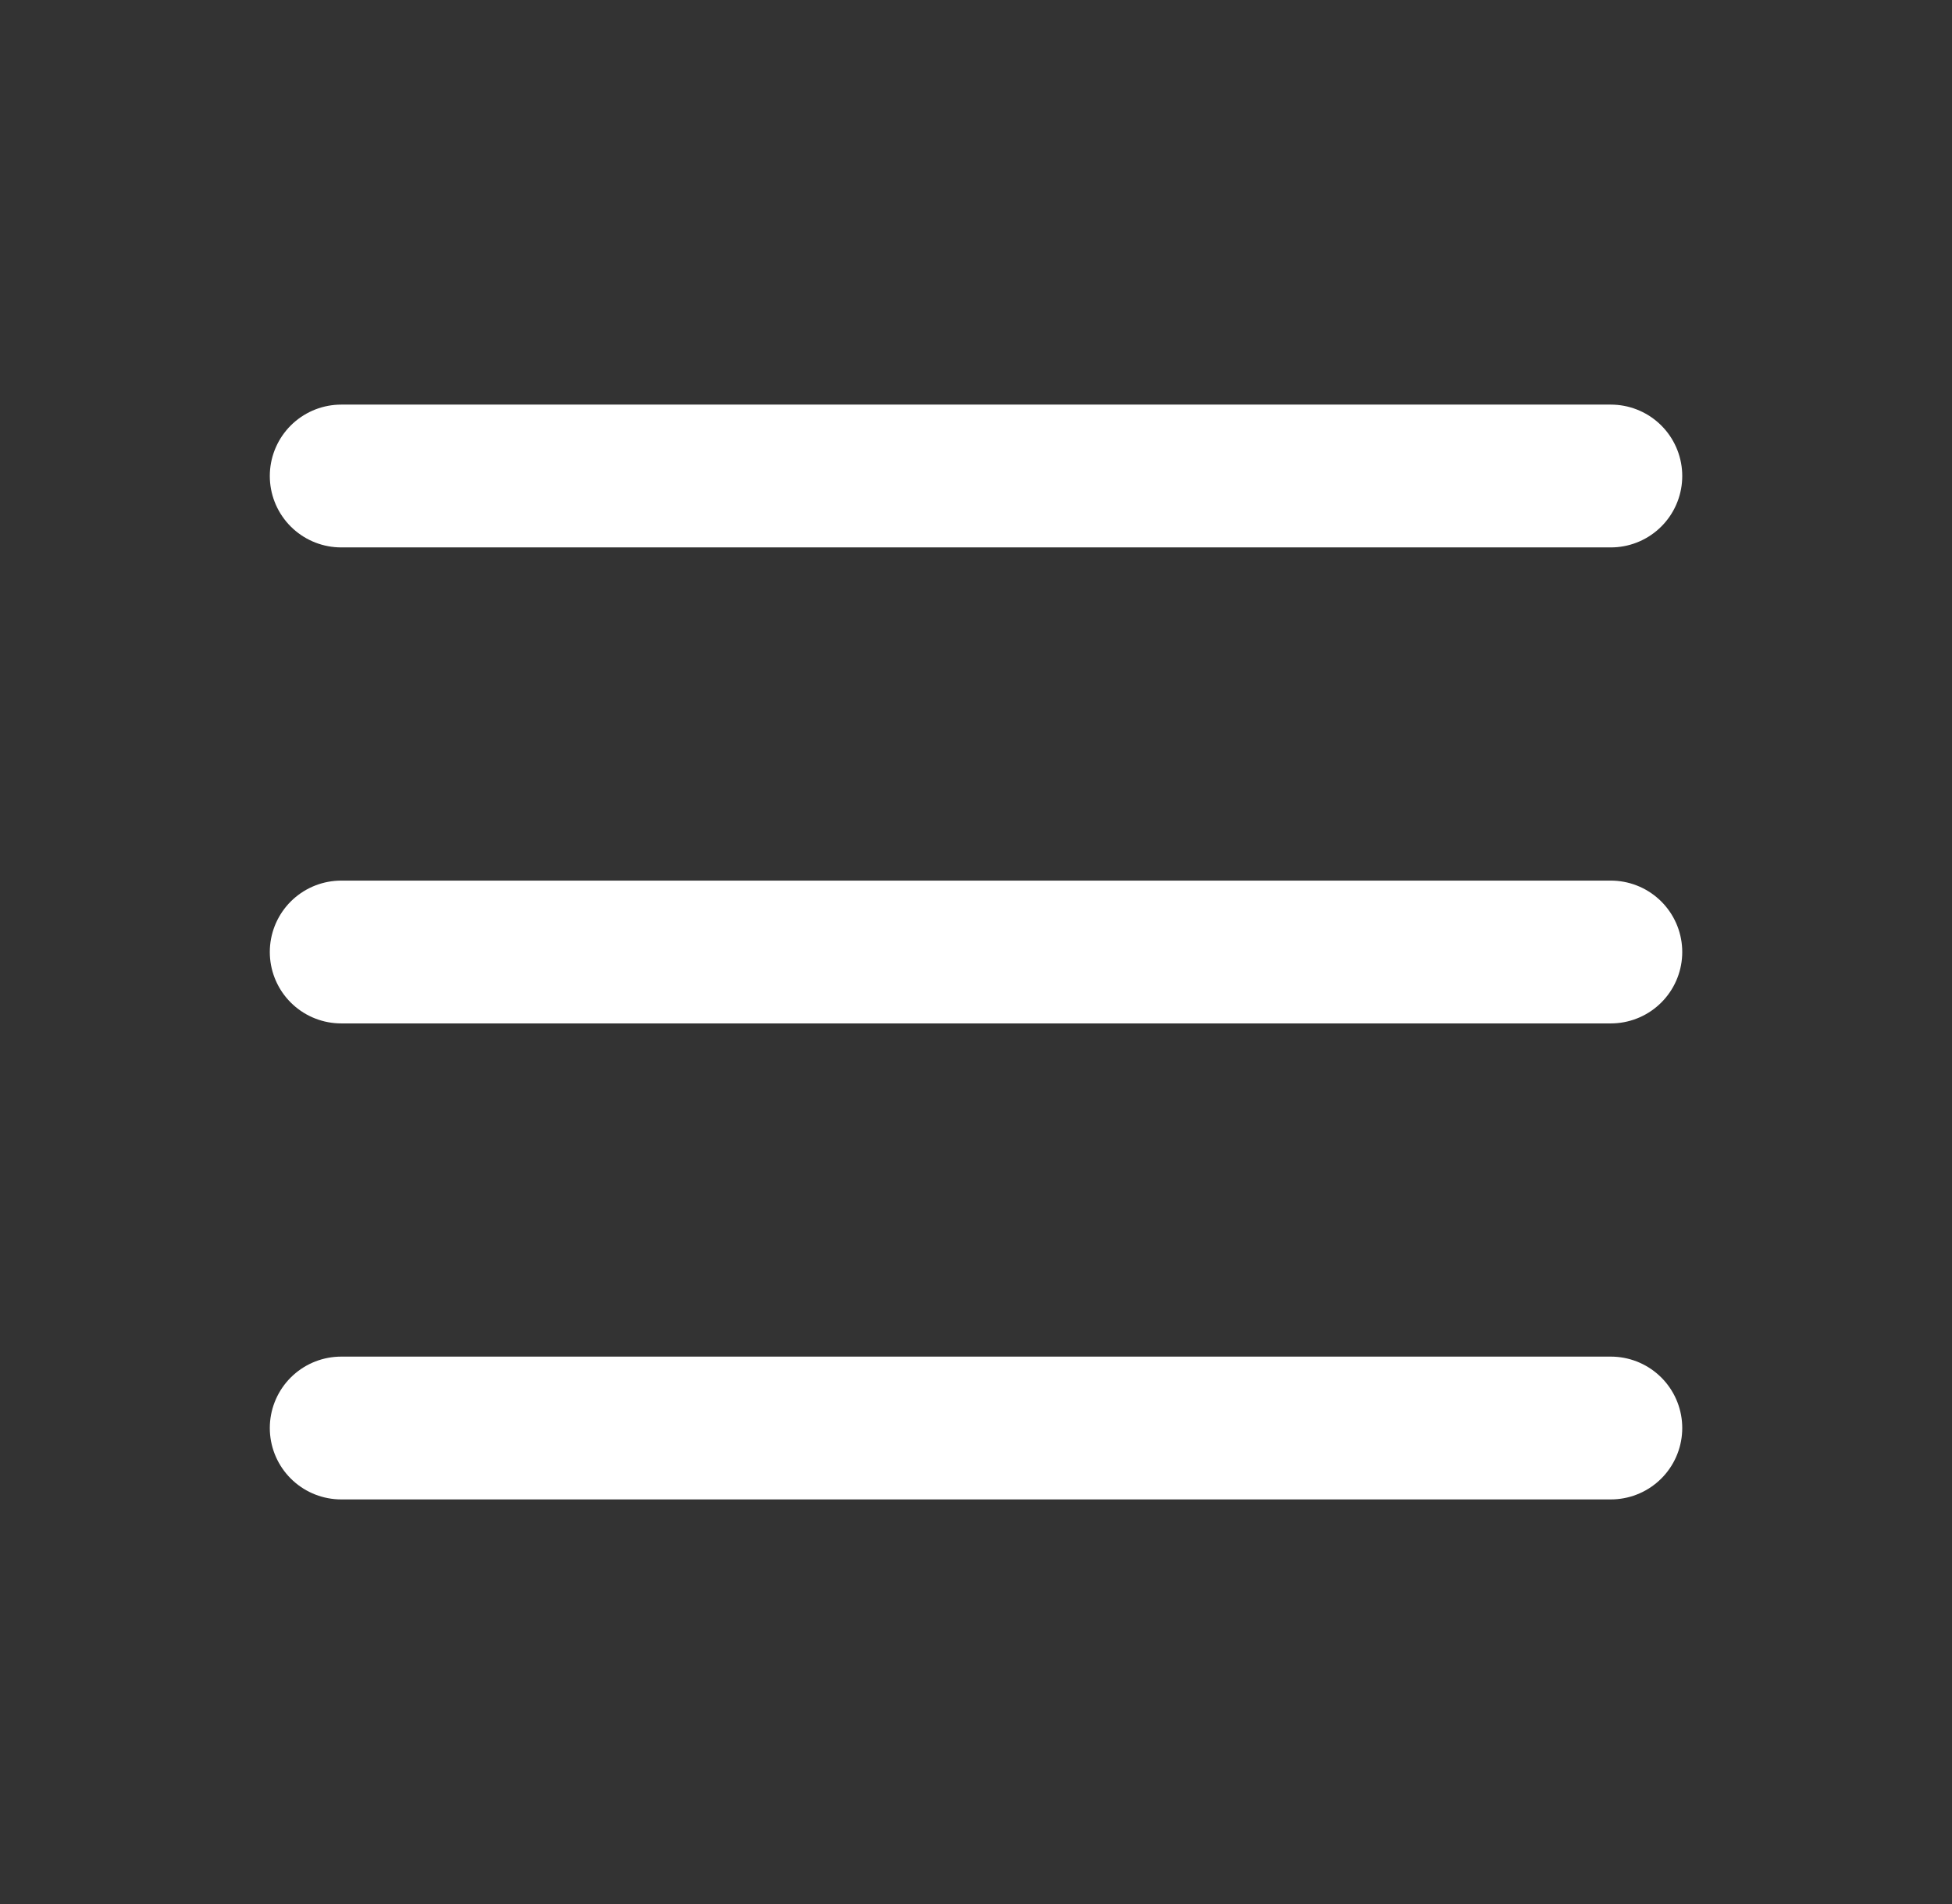
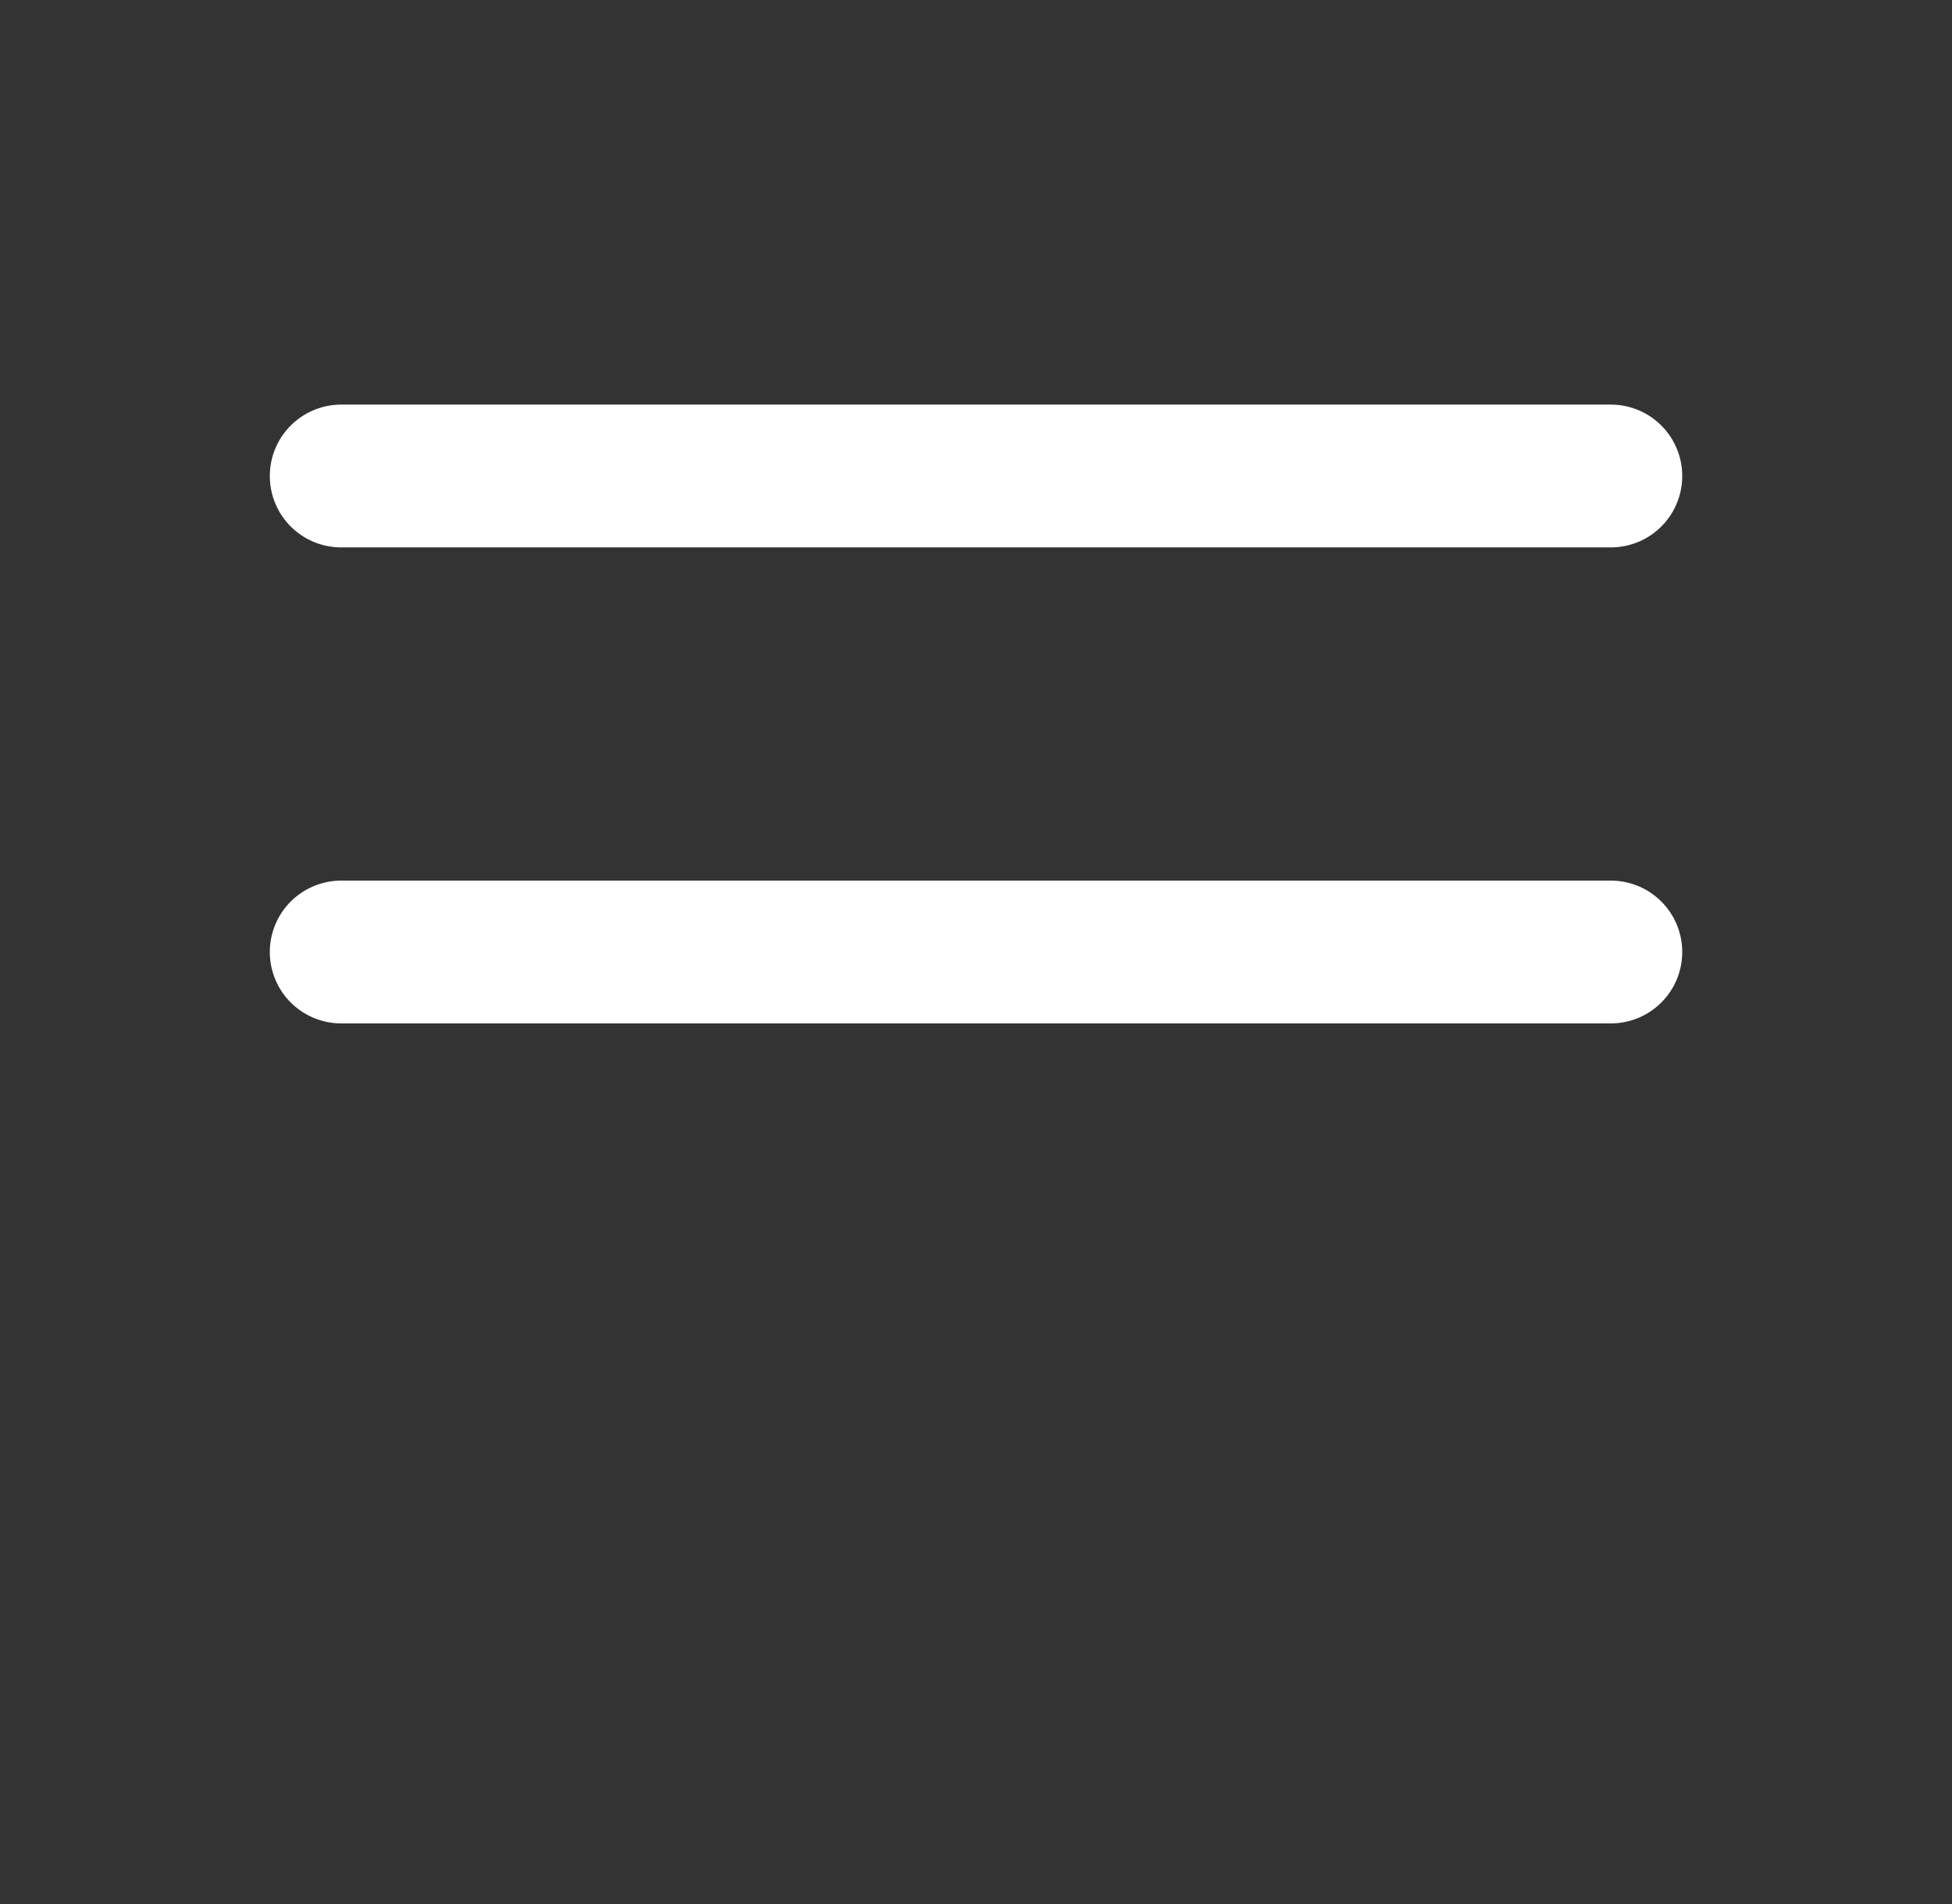
<svg xmlns="http://www.w3.org/2000/svg" width="41" height="40" viewBox="0 0 41 40" fill="none">
  <rect x="0" y="0" width="41" height="40" fill="#333333" stroke="none" />
-   <path d="M7.167 10H33.834M7.167 20H33.834M7.167 30H33.834" stroke="white" stroke-width="3" stroke-linecap="round" stroke-linejoin="round" />
+   <path d="M7.167 10H33.834M7.167 20H33.834M7.167 30" stroke="white" stroke-width="3" stroke-linecap="round" stroke-linejoin="round" />
</svg>